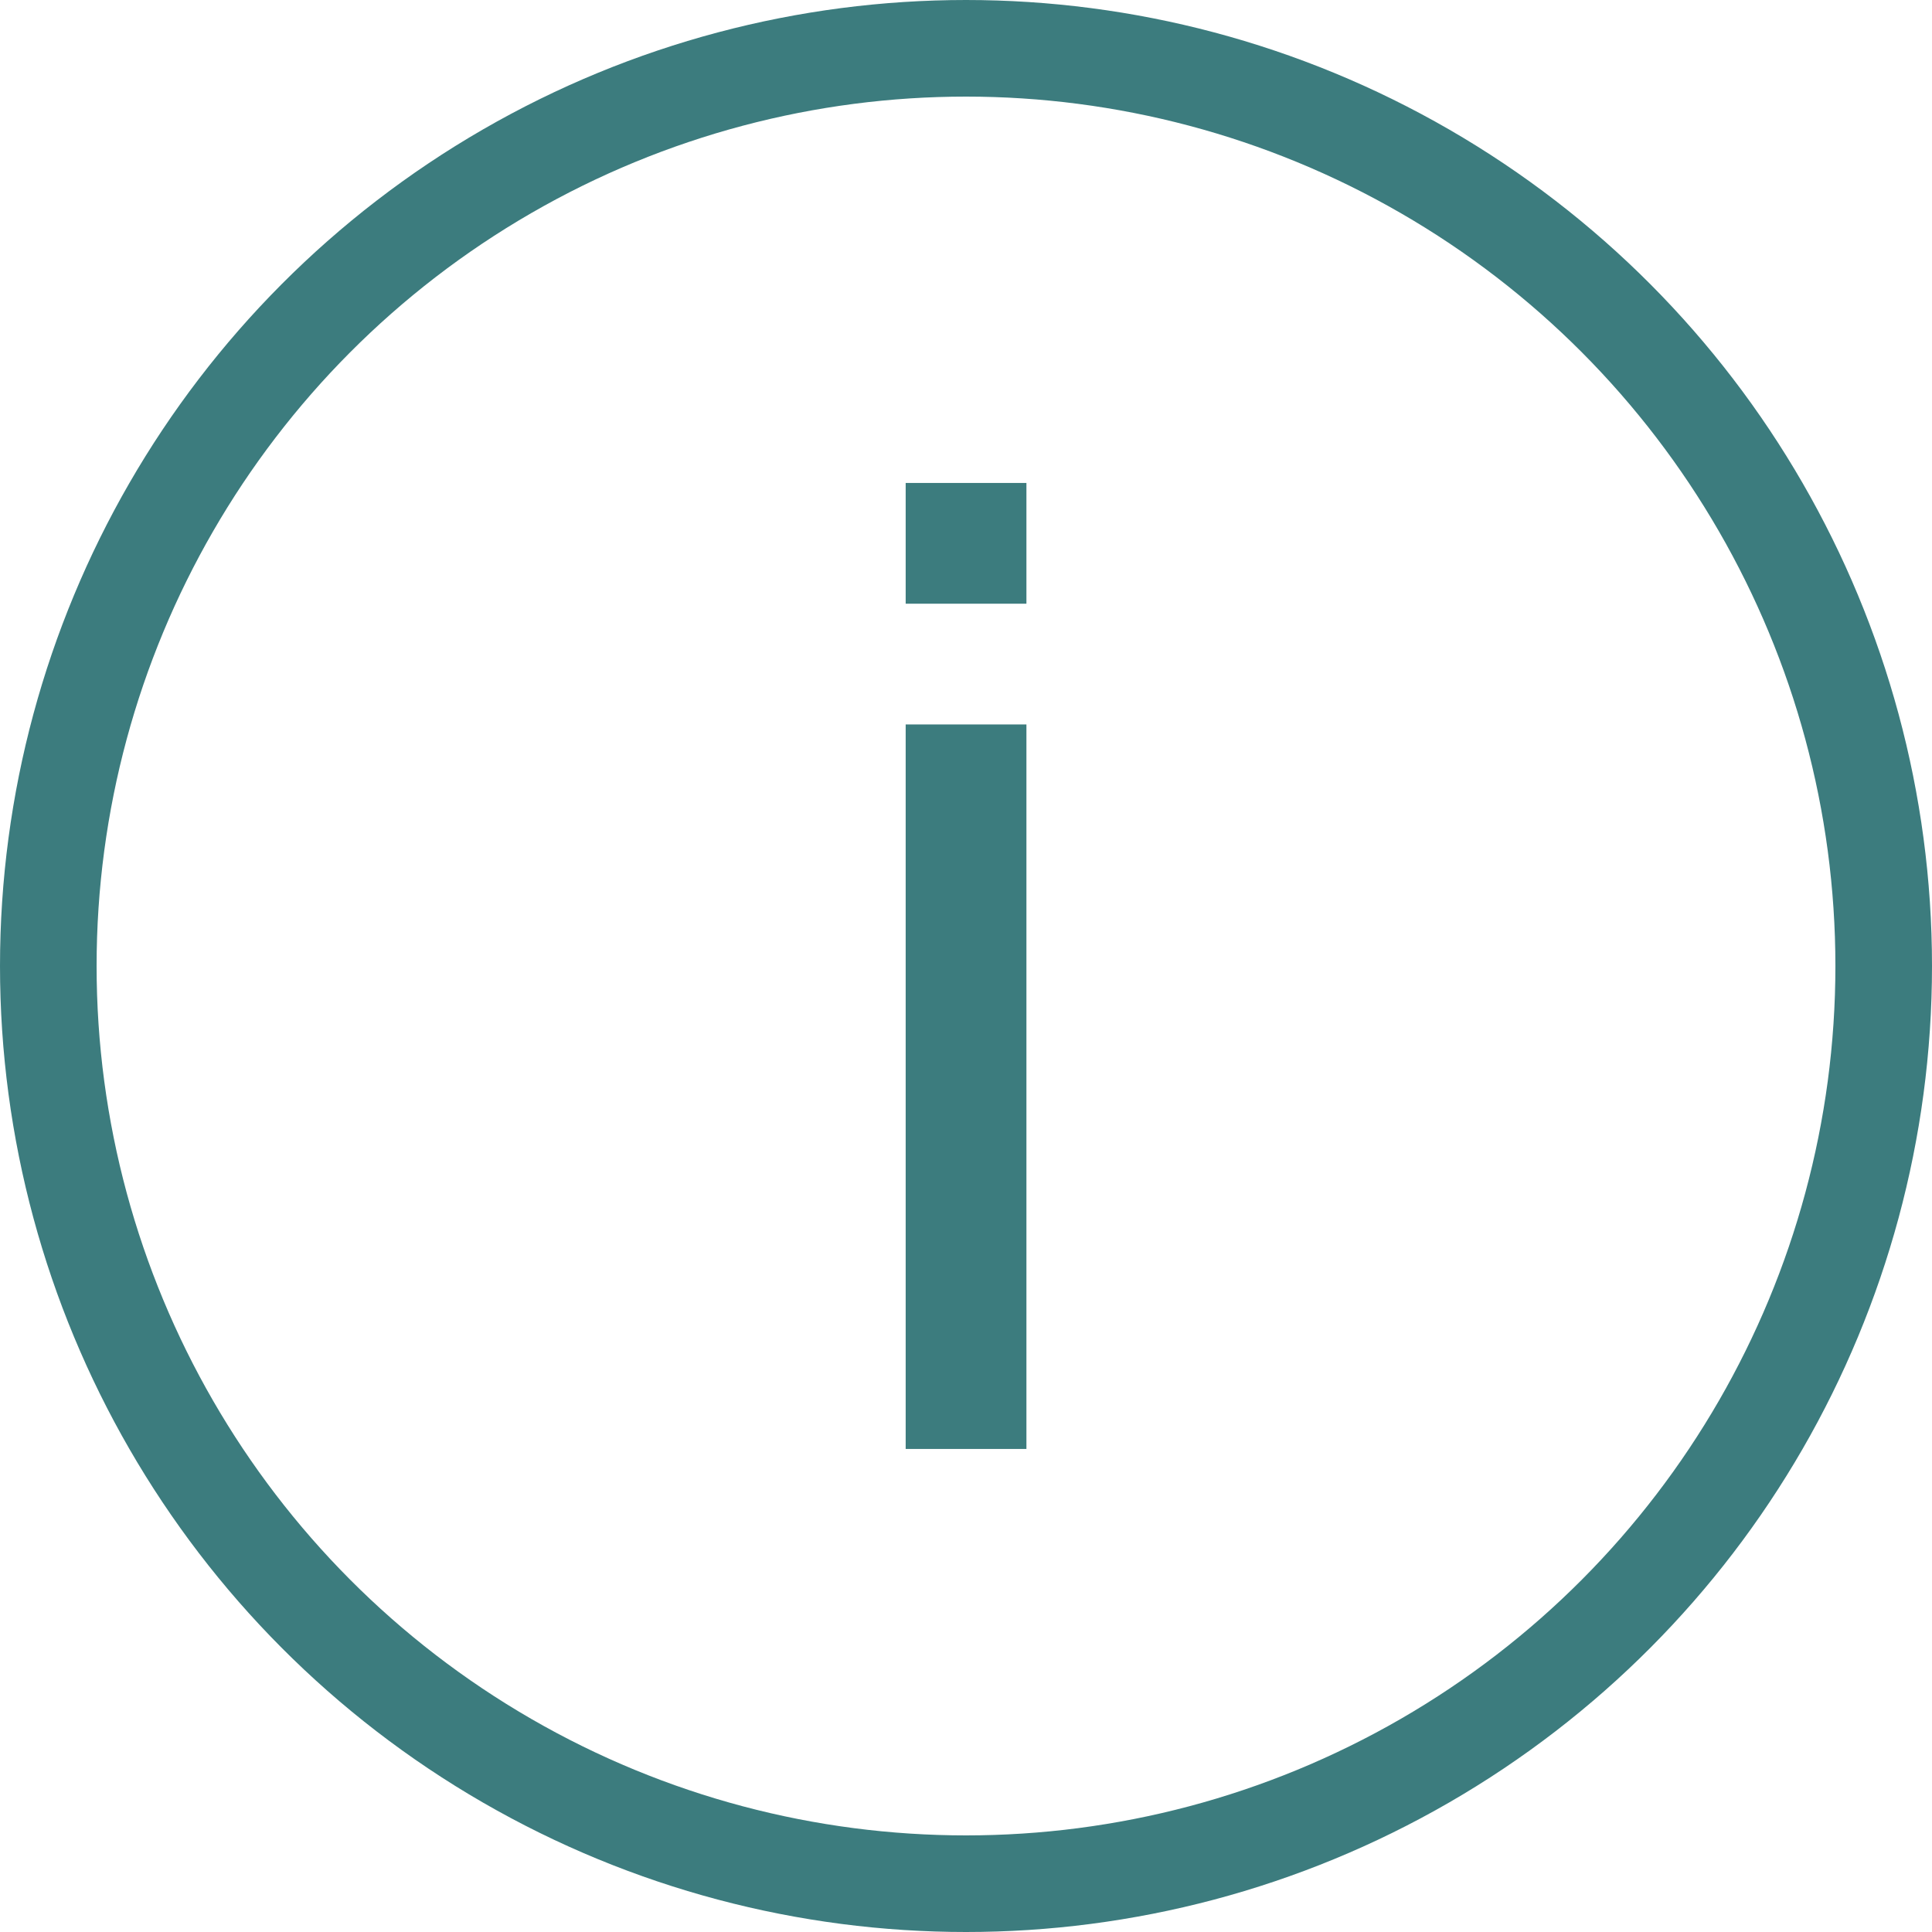
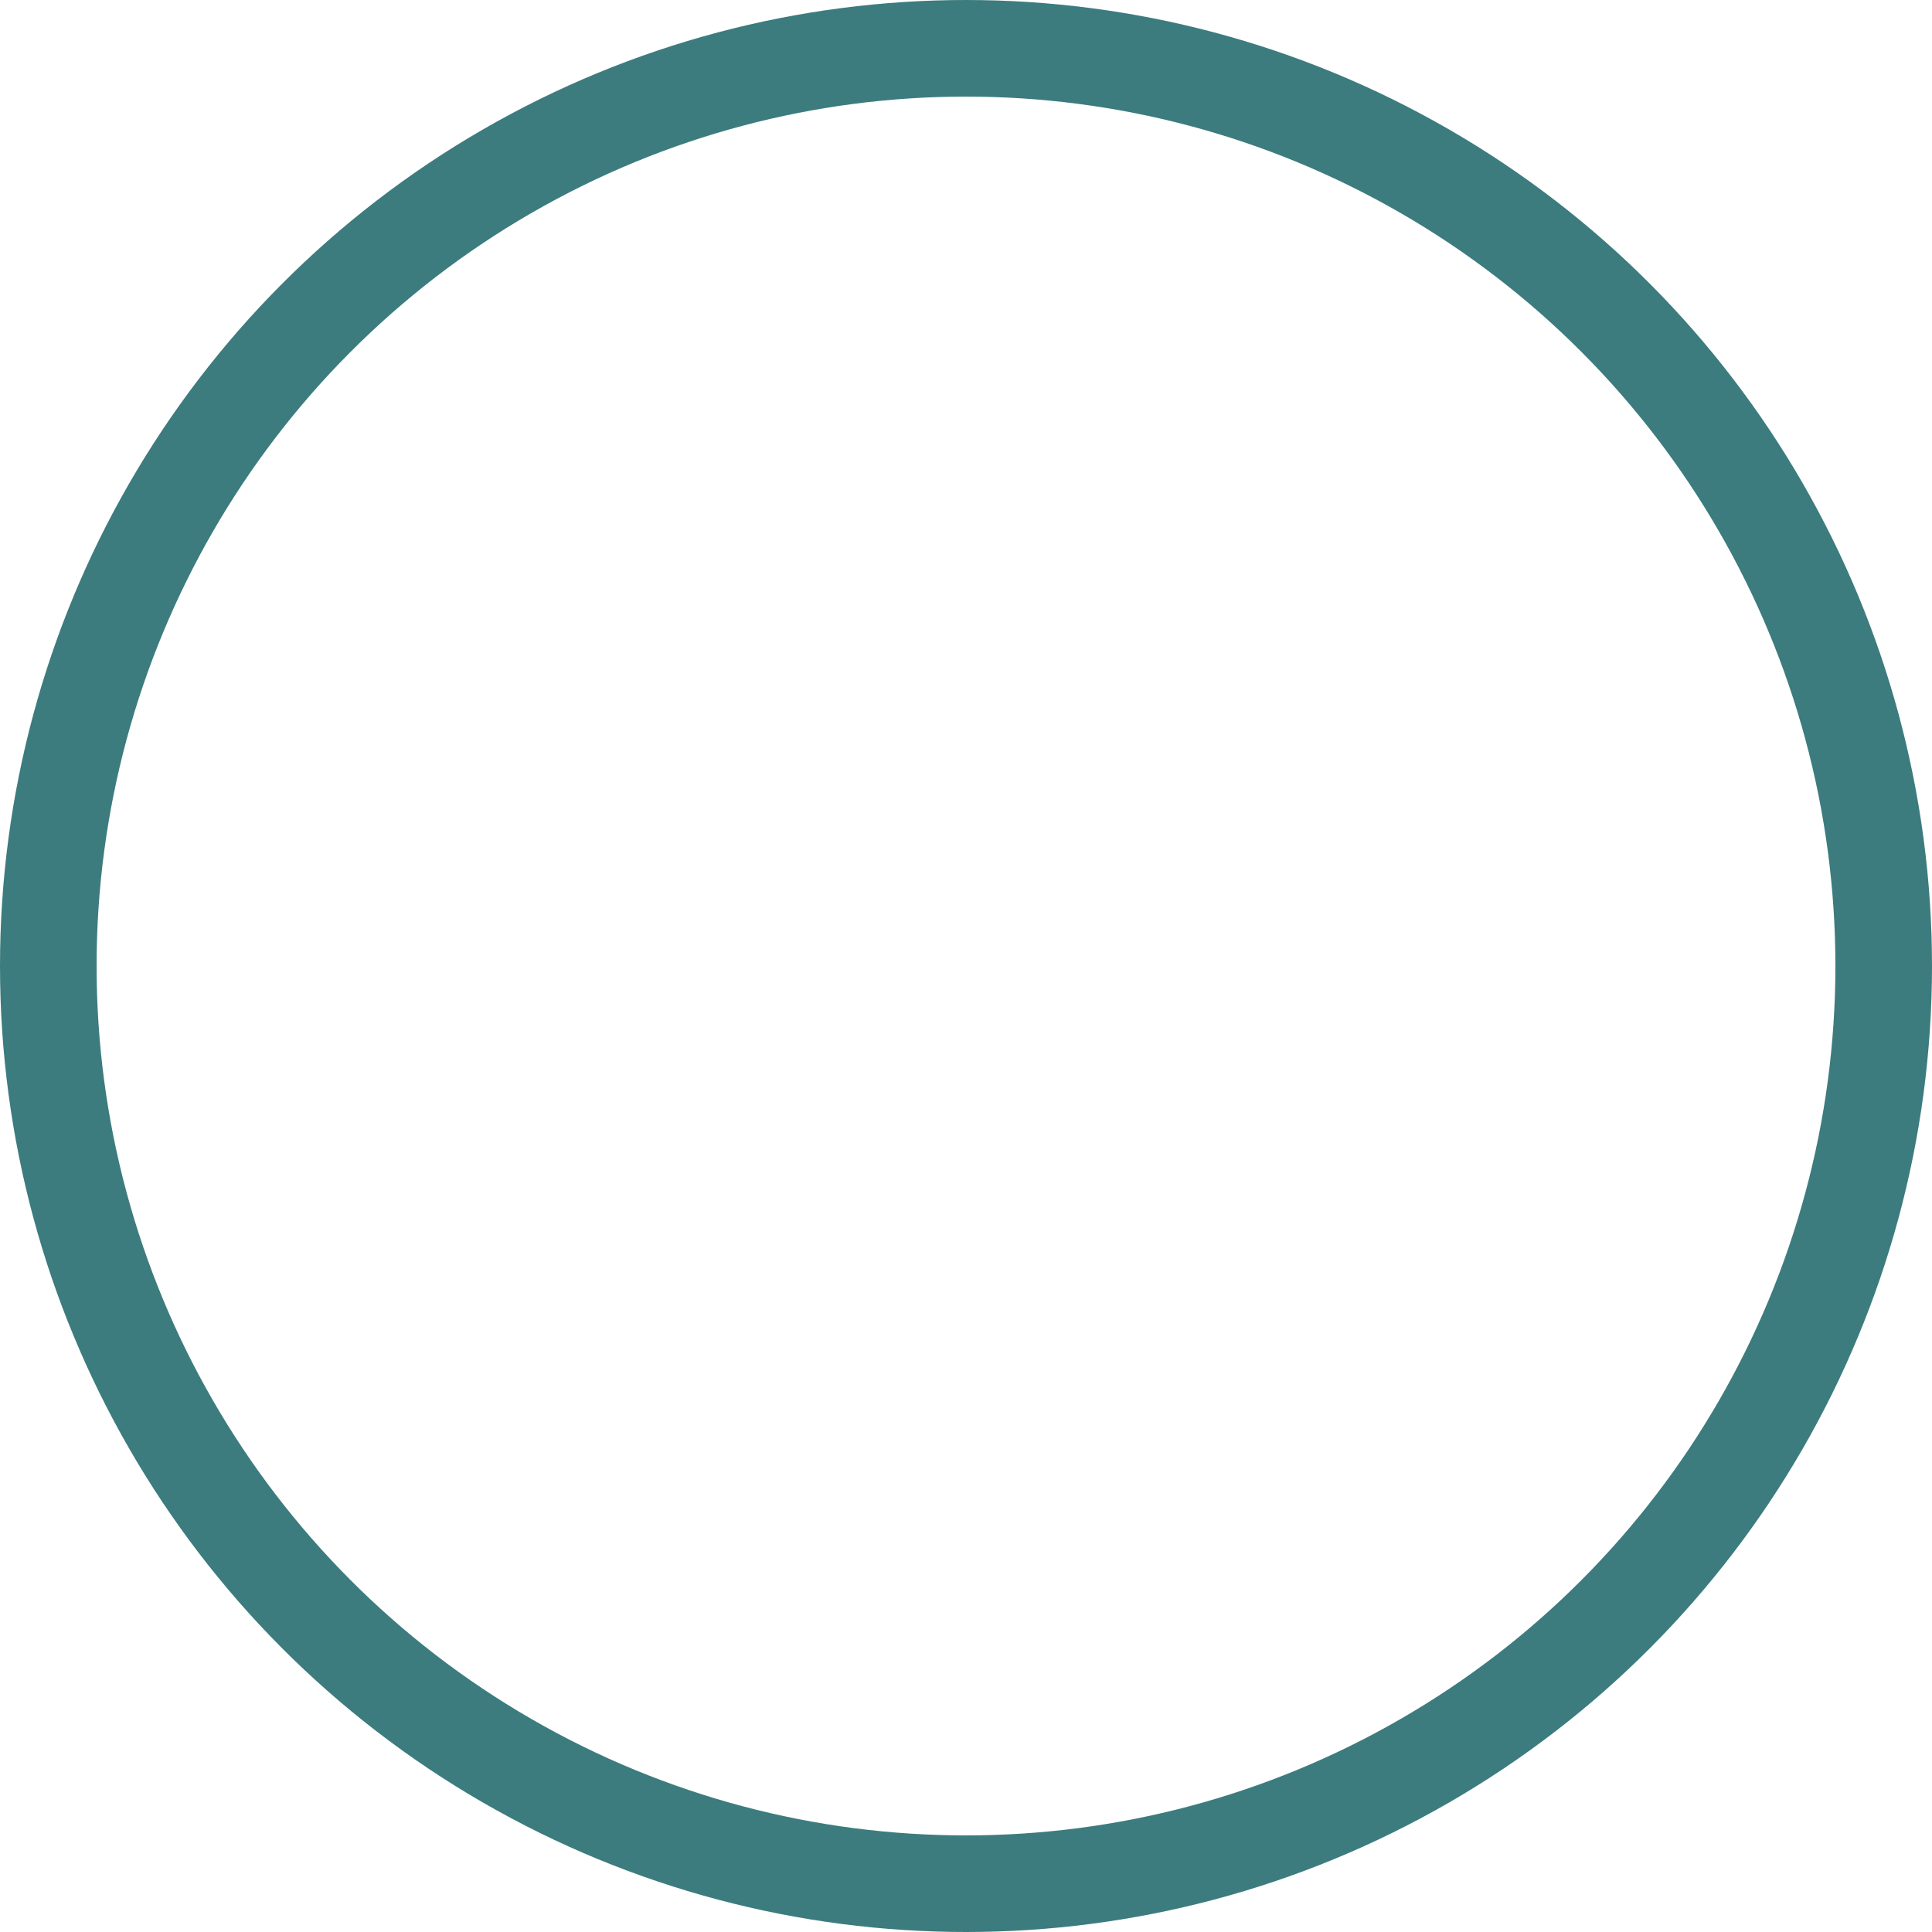
<svg xmlns="http://www.w3.org/2000/svg" width="20" height="20" viewBox="0 0 20 20" fill="none">
  <circle cx="10" cy="10" r="9.5" stroke="#3C7C7E" />
-   <rect x="9.688" y="7.812" width="0.625" height="6.875" fill="#141212" stroke="#3C7C7E" stroke-width="0.625" />
-   <rect x="9.688" y="5.312" width="0.625" height="0.625" fill="#141212" stroke="#3C7C7E" stroke-width="0.625" />
</svg>